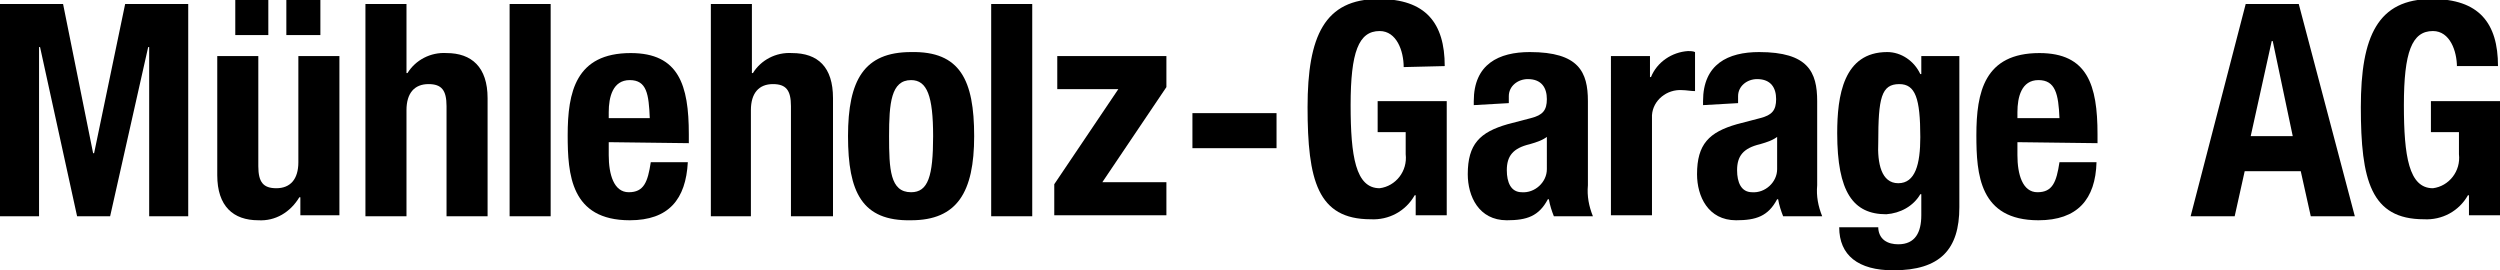
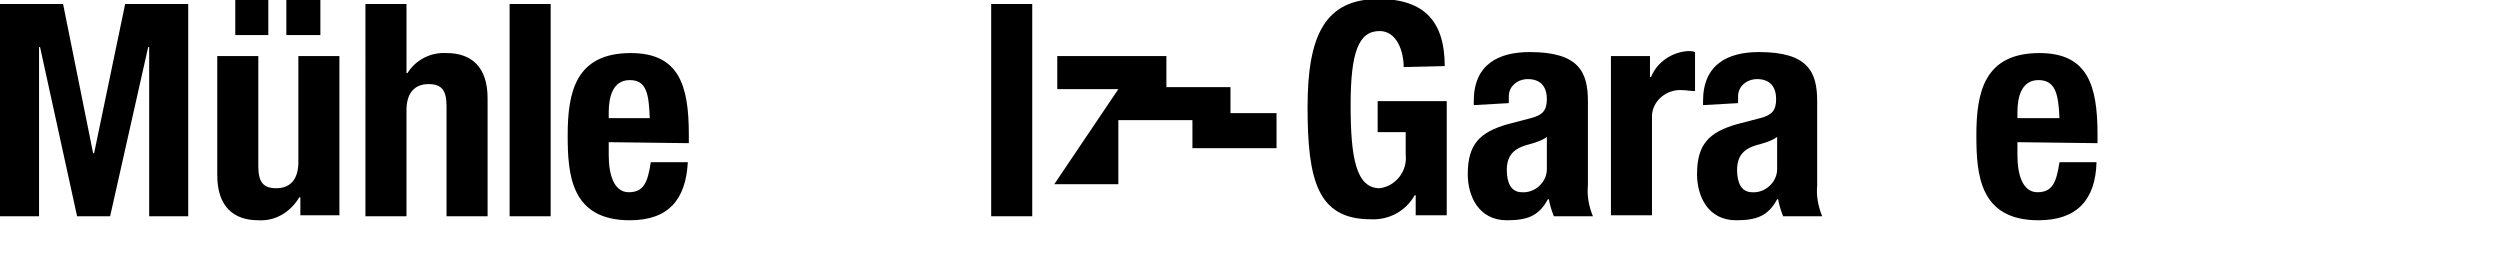
<svg xmlns="http://www.w3.org/2000/svg" version="1.1" id="Ebene_1" x="0px" y="0px" viewBox="0 0 249.7 27" style="enable-background:new 0 0 249.7 27;" xml:space="preserve">
  <title>Asset 1</title>
  <g id="Layer_2">
    <g id="Ebene_1_1_">
      <path d="M0,0.4h6.3l3,14.9h0.1l3.1-14.9h6.3v21.2h-3.9V4.7h-0.1l-3.8,16.9H7.7L4,4.7H3.9v16.9H0V0.4z" />
      <path d="M29.9,19.7L29.9,19.7c-0.9,1.5-2.4,2.4-4.1,2.3c-2.5,0-4.1-1.4-4.1-4.5V5.6h4.1v11c0,1.6,0.5,2.2,1.8,2.2    c1.4,0,2.2-0.9,2.2-2.6V5.6h4.1v15.9h-3.9V19.7z M23.5,0h3.3v3.5h-3.3V0z M28.6,0H32v3.5h-3.4V0z" />
      <path d="M36.5,0.4h4.1v6.9h0.1c0.8-1.3,2.3-2.1,3.9-2c2.5,0,4.1,1.4,4.1,4.5v11.8h-4.1v-11c0-1.6-0.5-2.2-1.8-2.2    c-1.4,0-2.2,0.9-2.2,2.6v10.6h-4.1V0.4z" />
      <path d="M50.9,0.4H55v21.2h-4.1V0.4z" />
      <path d="M60.8,14.2v1.3c0,1.9,0.5,3.7,2,3.7c1.5,0,1.9-1,2.2-3h3.7c-0.2,3.7-1.9,5.8-5.8,5.8c-5.9,0-6.2-4.6-6.2-8.5    c0-4.3,0.8-8.2,6.3-8.2c4.8,0,5.8,3.2,5.8,8.1v0.9L60.8,14.2z M64.9,11.8C64.8,9.4,64.6,8,62.9,8s-2.1,1.7-2.1,3.2v0.6H64.9z" />
-       <path d="M71,0.4h4.1v6.9h0.1c0.8-1.3,2.3-2.1,3.9-2c2.6,0,4.1,1.4,4.1,4.5v11.8H79v-11c0-1.6-0.5-2.2-1.8-2.2    c-1.4,0-2.2,0.9-2.2,2.6v10.6H71V0.4z" />
-       <path d="M91,5.2c4.9-0.1,6.3,2.8,6.3,8.4S95.6,22,91,22c-4.9,0.1-6.3-2.8-6.3-8.4S86.3,5.2,91,5.2z M91,19.2    c1.7,0,2.2-1.6,2.2-5.6S92.6,8,91,8c-2,0-2.2,2.3-2.2,5.6S88.9,19.2,91,19.2L91,19.2z" />
      <path d="M99,0.4h4.1v21.2H99V0.4z" />
-       <path d="M105.3,18.4l6.4-9.5h-6.1V5.6h10.9v3.1l-6.4,9.5h6.4v3.3h-11.2V18.4z" />
+       <path d="M105.3,18.4l6.4-9.5h-6.1V5.6h10.9v3.1h6.4v3.3h-11.2V18.4z" />
      <path d="M127.5,11.3v3.5h-8.4v-3.5H127.5z" />
      <path d="M140.2,6.7c0-1.6-0.7-3.6-2.4-3.6c-2.1,0-2.9,2.1-2.9,7.4c0,5.1,0.5,8.3,2.9,8.3c1.6-0.2,2.8-1.7,2.6-3.4v-2.2h-2.8v-3.1    h6.9v11.4h-3.1v-2h-0.1c-0.9,1.6-2.6,2.5-4.4,2.4c-5.3,0-6.3-3.9-6.3-11.2c0-7.1,1.7-10.8,7.1-10.8c4.7,0,6.6,2.4,6.6,6.7    L140.2,6.7z" />
      <path d="M147.2,10.5v-0.4c0-3.7,2.5-4.9,5.6-4.9c4.9,0,5.8,2,5.8,4.9v8.4c-0.1,1.1,0.1,2.1,0.5,3.1h-3.9c-0.2-0.5-0.4-1.1-0.5-1.7    h-0.1c-0.9,1.7-2.1,2.1-4.1,2.1c-2.8,0-3.9-2.4-3.9-4.6c0-3,1.2-4.2,4-5l2.3-0.6c1.2-0.3,1.6-0.8,1.6-1.9s-0.5-2-1.9-2    c-1,0-1.9,0.7-1.9,1.7c0,0.1,0,0.2,0,0.3v0.4L147.2,10.5z M154.6,13.6c-0.5,0.4-1.1,0.6-1.8,0.8c-1.7,0.4-2.3,1.2-2.3,2.6    c0,1.2,0.4,2.2,1.5,2.2c1.3,0.1,2.5-1,2.5-2.3c0-0.1,0-0.1,0-0.2V13.6z" />
      <path d="M160.9,5.6h3.9v2.1h0.1c0.6-1.5,2.1-2.5,3.7-2.6c0.2,0,0.5,0,0.7,0.1v3.9c-0.4,0-0.9-0.1-1.3-0.1c-1.5-0.1-2.9,1-3,2.5    c0,0.1,0,0.2,0,0.4v9.6h-4.1L160.9,5.6z" />
      <path d="M170.1,10.5v-0.4c0-3.7,2.5-4.9,5.6-4.9c4.9,0,5.8,2,5.8,4.9v8.4c-0.1,1.1,0.1,2.1,0.5,3.1h-3.9c-0.2-0.5-0.4-1.1-0.5-1.7    h-0.1c-0.9,1.7-2.1,2.1-4.1,2.1c-2.8,0-3.9-2.4-3.9-4.6c0-3,1.2-4.2,4-5l2.3-0.6c1.2-0.3,1.6-0.8,1.6-1.9s-0.5-2-1.9-2    c-1,0-1.9,0.7-1.9,1.7c0,0.1,0,0.2,0,0.3v0.4L170.1,10.5z M177.6,13.6c-0.5,0.4-1.1,0.6-1.8,0.8c-1.7,0.4-2.3,1.2-2.3,2.6    c0,1.2,0.4,2.2,1.5,2.2c1.3,0.1,2.5-1,2.5-2.3c0-0.1,0-0.1,0-0.2V13.6z" />
-       <path d="M195.7,5.6v15.1c0,4.2-1.9,6.3-6.6,6.3c-3.5,0-5.4-1.5-5.4-4.3h3.9c0,0.5,0.2,1,0.6,1.3c0.4,0.3,0.9,0.4,1.4,0.4    c1.7,0,2.3-1.2,2.3-2.9v-2.1h-0.1c-0.7,1.2-2,1.9-3.4,2c-3.3,0-4.9-2.2-4.9-8.1c0-3.7,0.6-8.1,5-8.1c1.4,0,2.7,0.9,3.3,2.2h0.1    V5.6H195.7z M189.6,18.3c1.7,0,2.2-1.9,2.2-4.6c0-3.9-0.5-5.3-2.1-5.3c-1.8,0-2.1,1.4-2.1,5.8C187.5,16.3,187.9,18.3,189.6,18.3z" />
      <path d="M201.5,14.2v1.3c0,1.9,0.5,3.7,2,3.7s1.9-1,2.2-3h3.7c-0.1,3.7-1.9,5.8-5.8,5.8c-5.9,0-6.2-4.6-6.2-8.5    c0-4.3,0.8-8.2,6.3-8.2c4.8,0,5.8,3.2,5.8,8.1v0.9L201.5,14.2z M205.7,11.8c-0.1-2.4-0.4-3.8-2.1-3.8s-2.1,1.7-2.1,3.2v0.6H205.7z    " />
-       <path d="M224.3,0.4h5.3l5.6,21.2h-4.4l-1-4.5h-5.6l-1,4.5h-4.4L224.3,0.4z M224.8,13.6h4.2l-2-9.5h-0.1L224.8,13.6z" />
-       <path d="M245.4,6.7c0-1.6-0.7-3.6-2.4-3.6c-2.1,0-2.9,2.1-2.9,7.4c0,5.1,0.5,8.3,2.9,8.3c1.6-0.2,2.8-1.7,2.6-3.4v-2.2h-2.8v-3.1    h6.9v11.4h-3.1v-2h-0.1c-0.9,1.6-2.6,2.5-4.4,2.4c-5.3,0-6.3-3.9-6.3-11.2c0-7.1,1.7-10.8,7.1-10.8c4.7,0,6.6,2.4,6.6,6.7H245.4z" />
    </g>
  </g>
</svg>